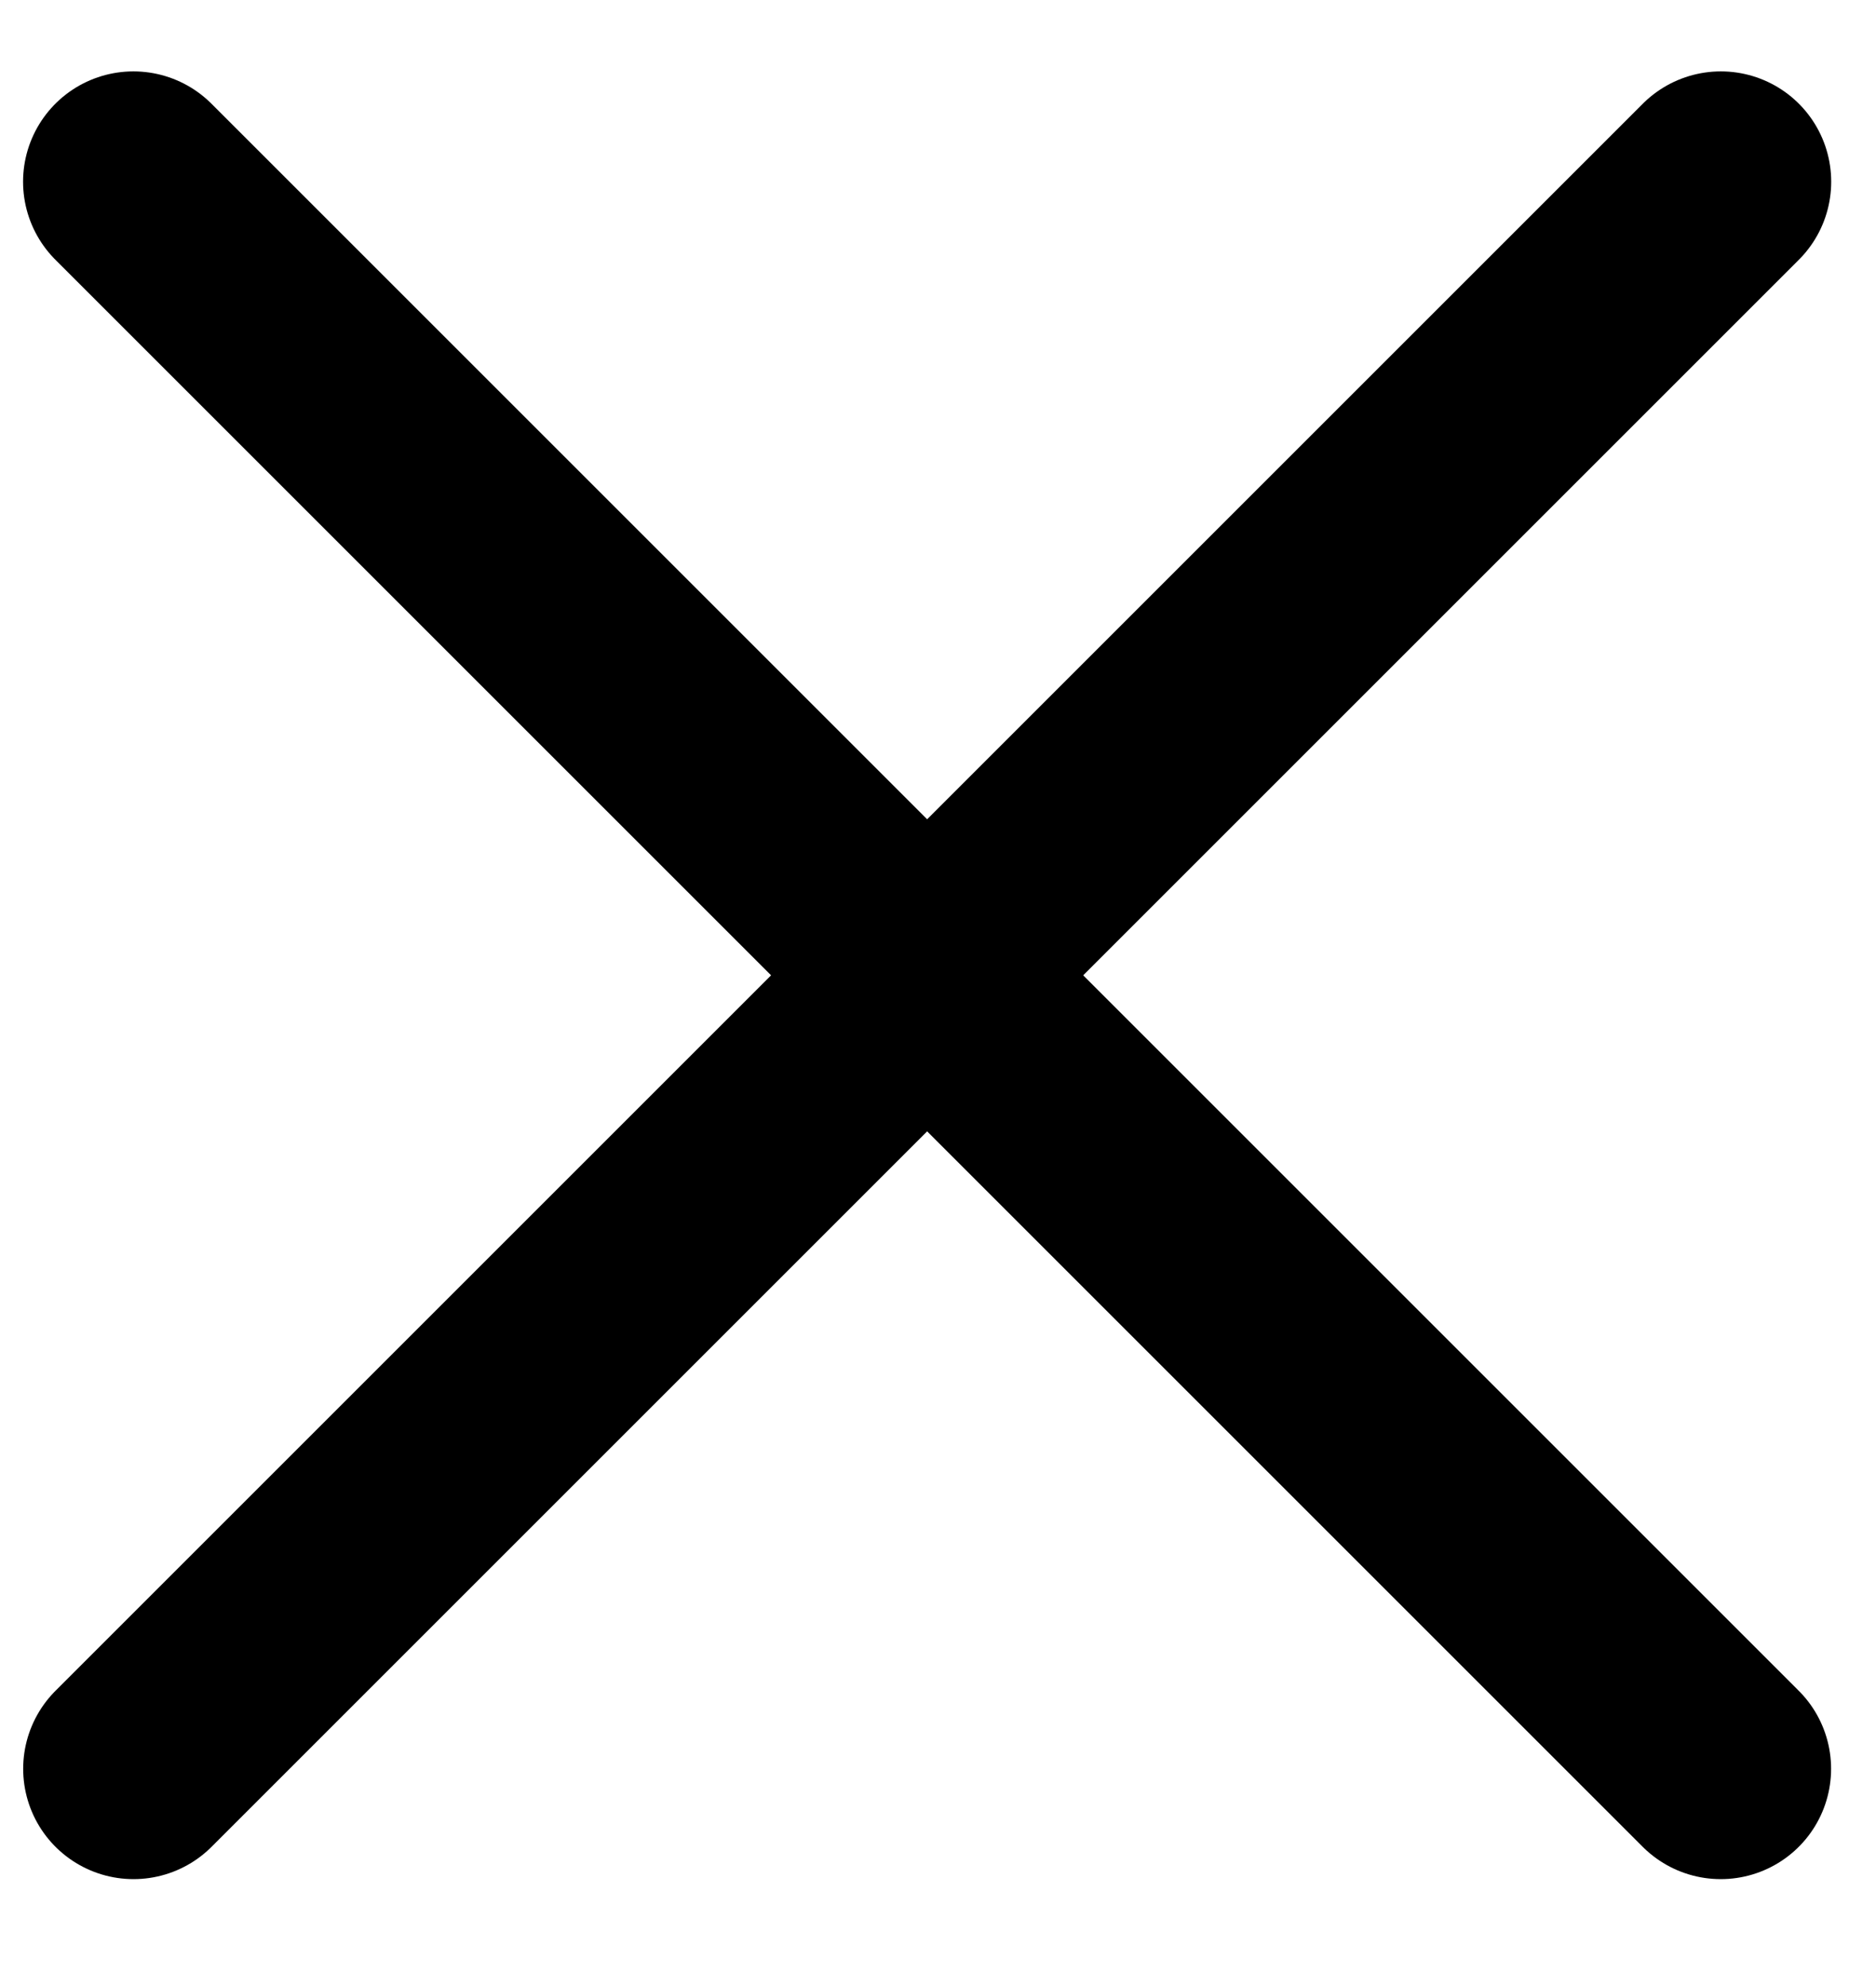
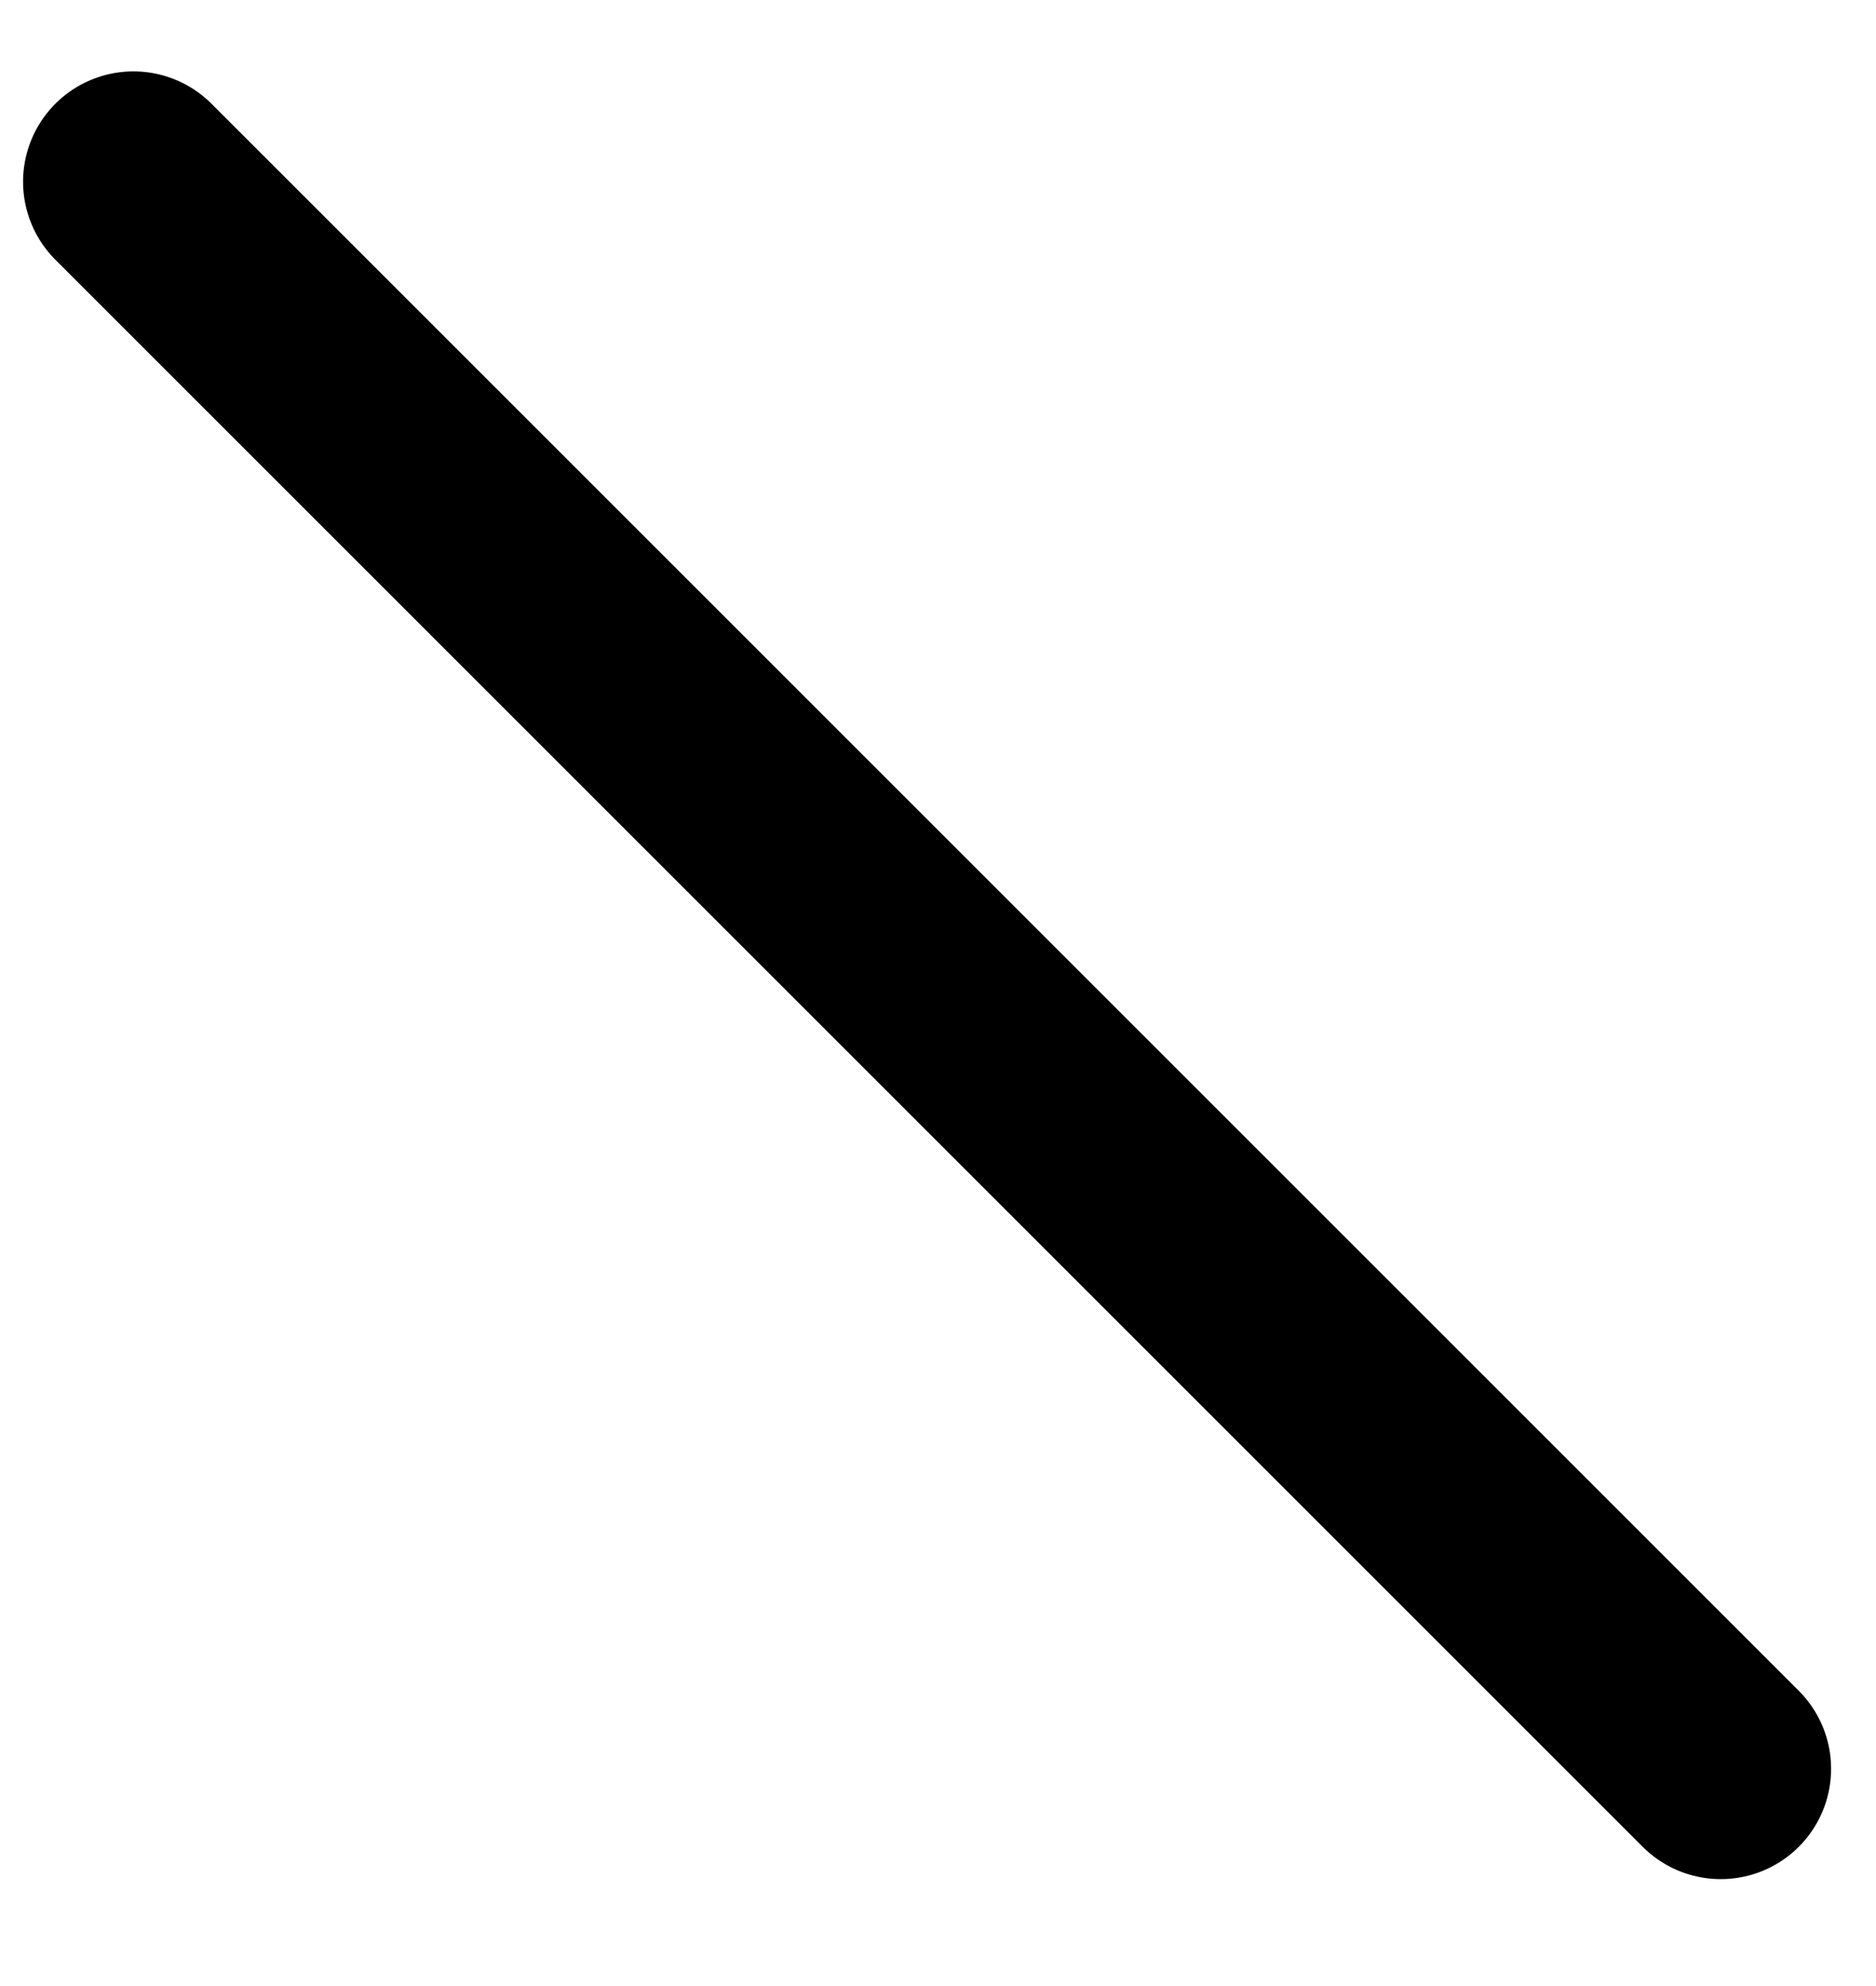
<svg xmlns="http://www.w3.org/2000/svg" width="17" height="18" viewBox="0 0 17 18" fill="none">
  <path d="M1.209 1.647L15.593 16.031" stroke="#000" stroke-width="2" stroke-linecap="round" />
-   <path d="M15.594 1.647L1.21 16.031" stroke="#000" stroke-width="2" stroke-linecap="round" />
</svg>